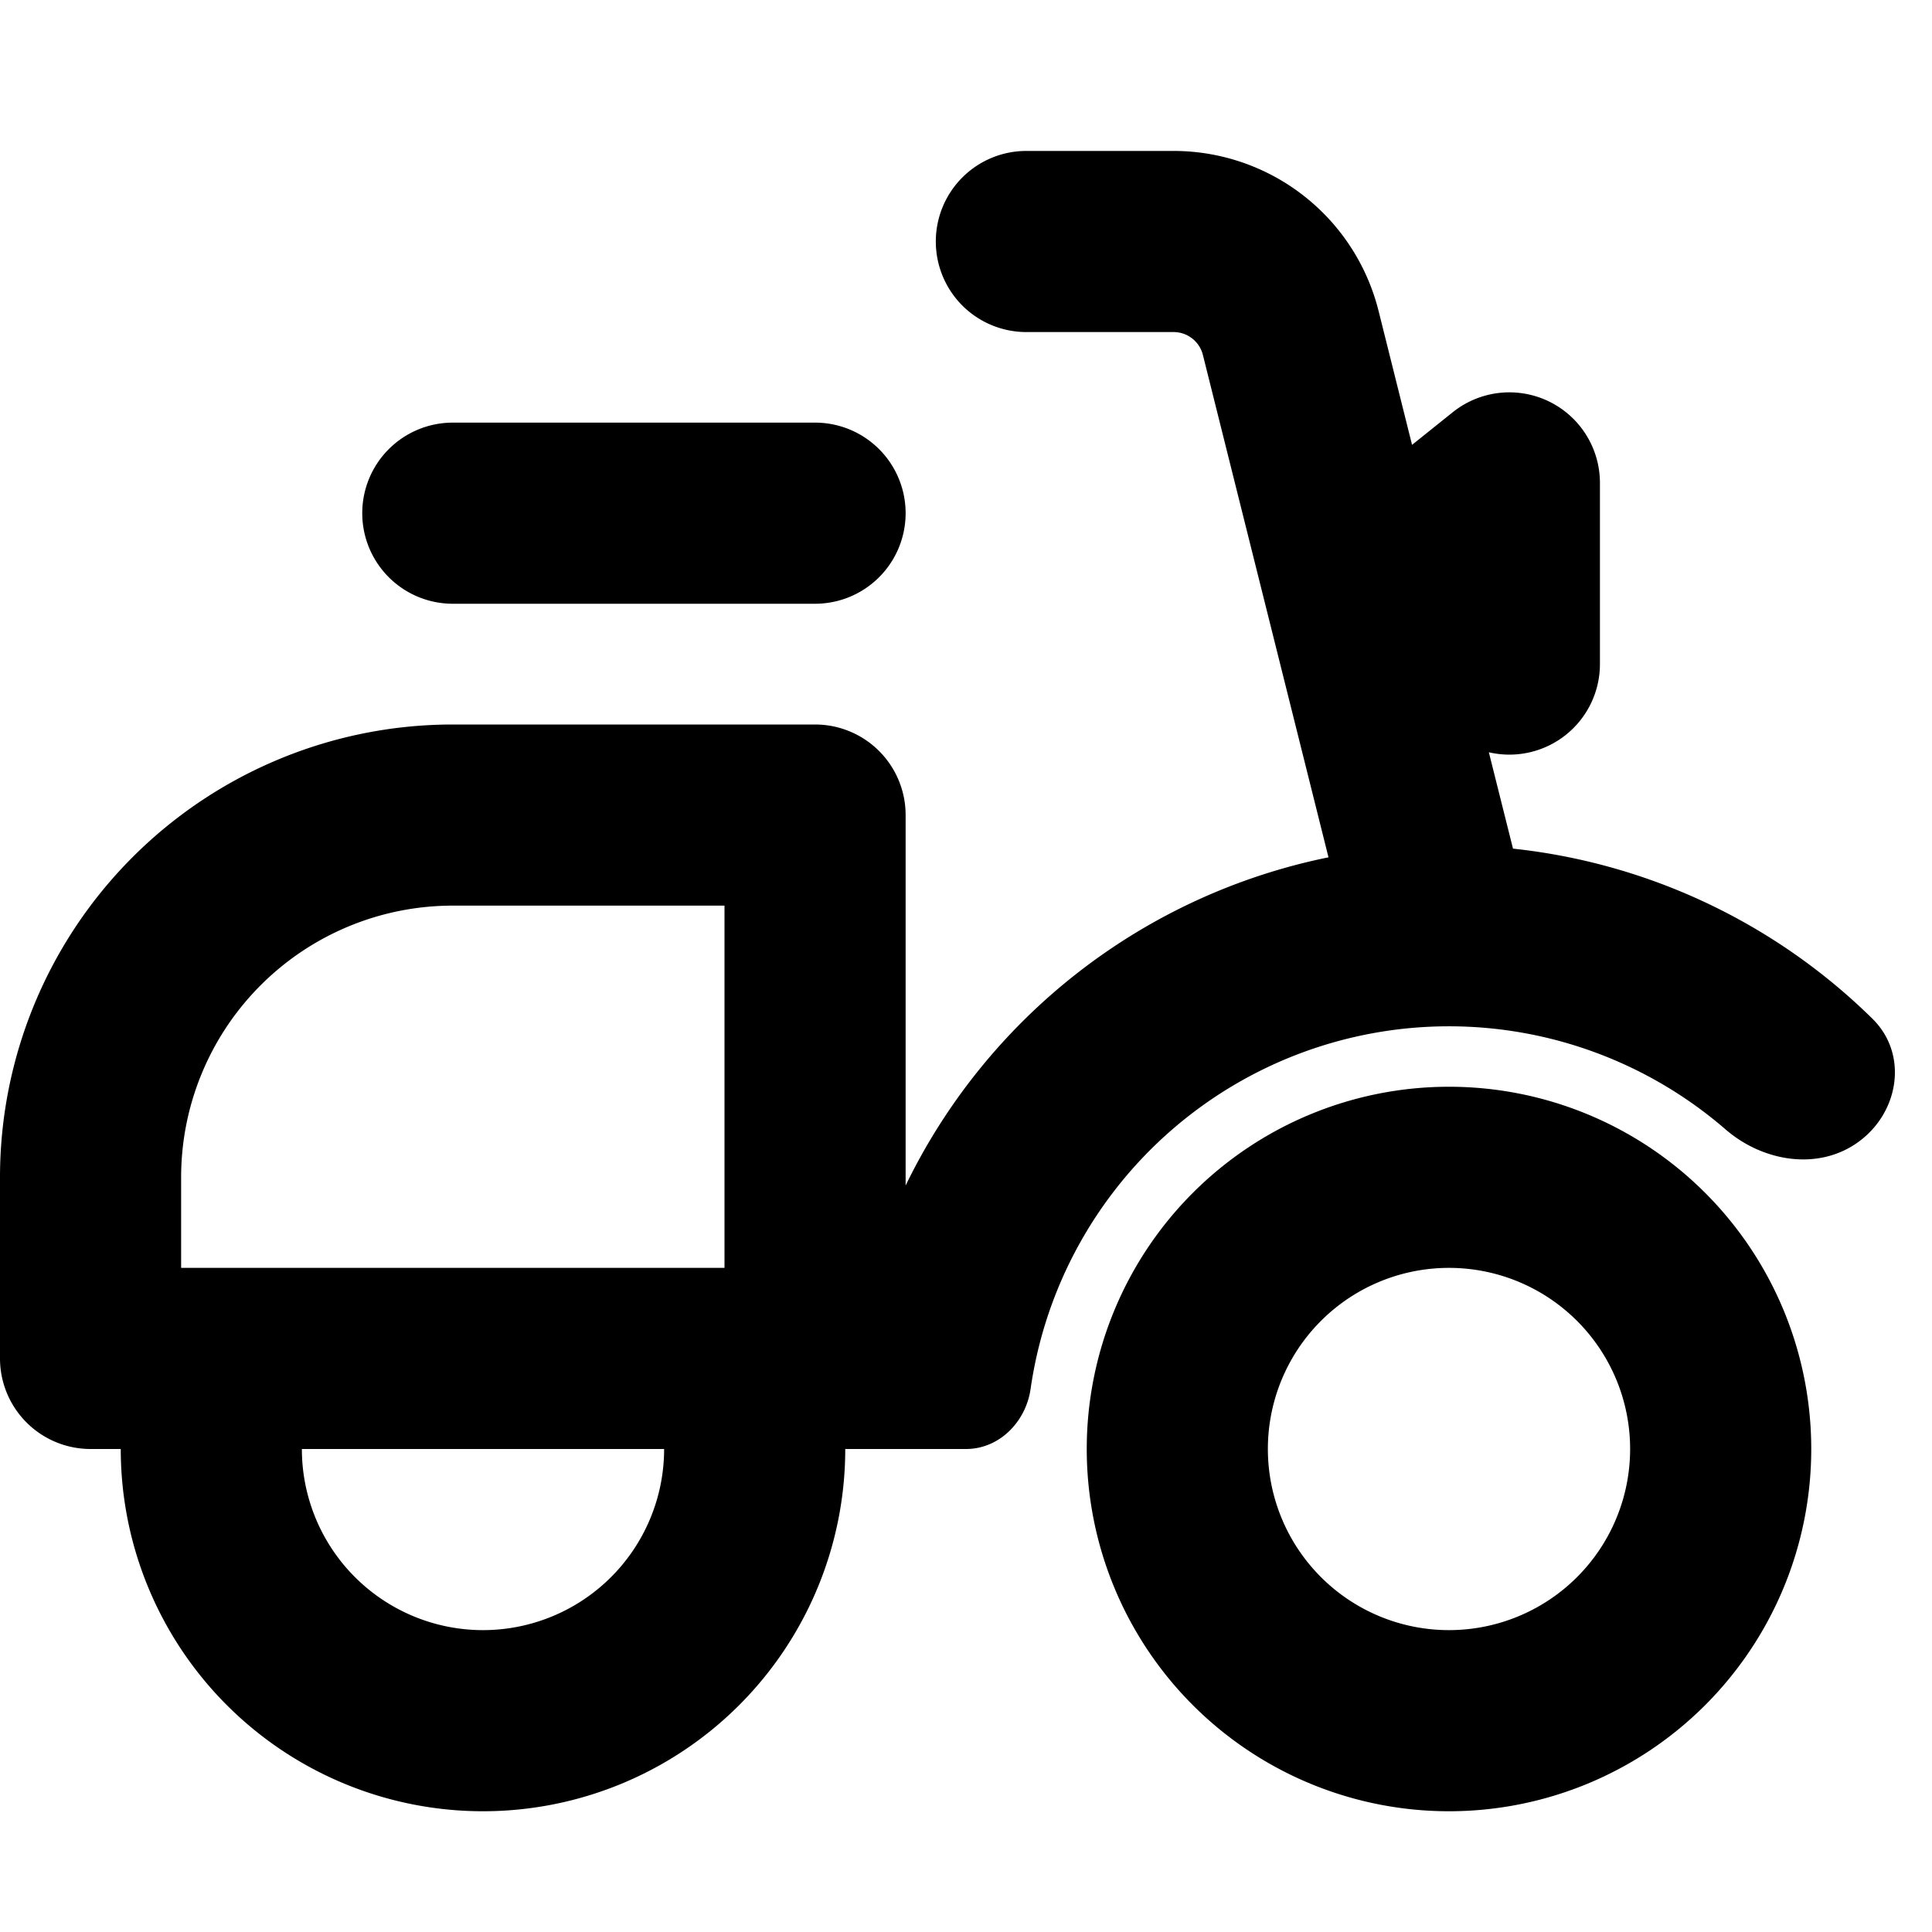
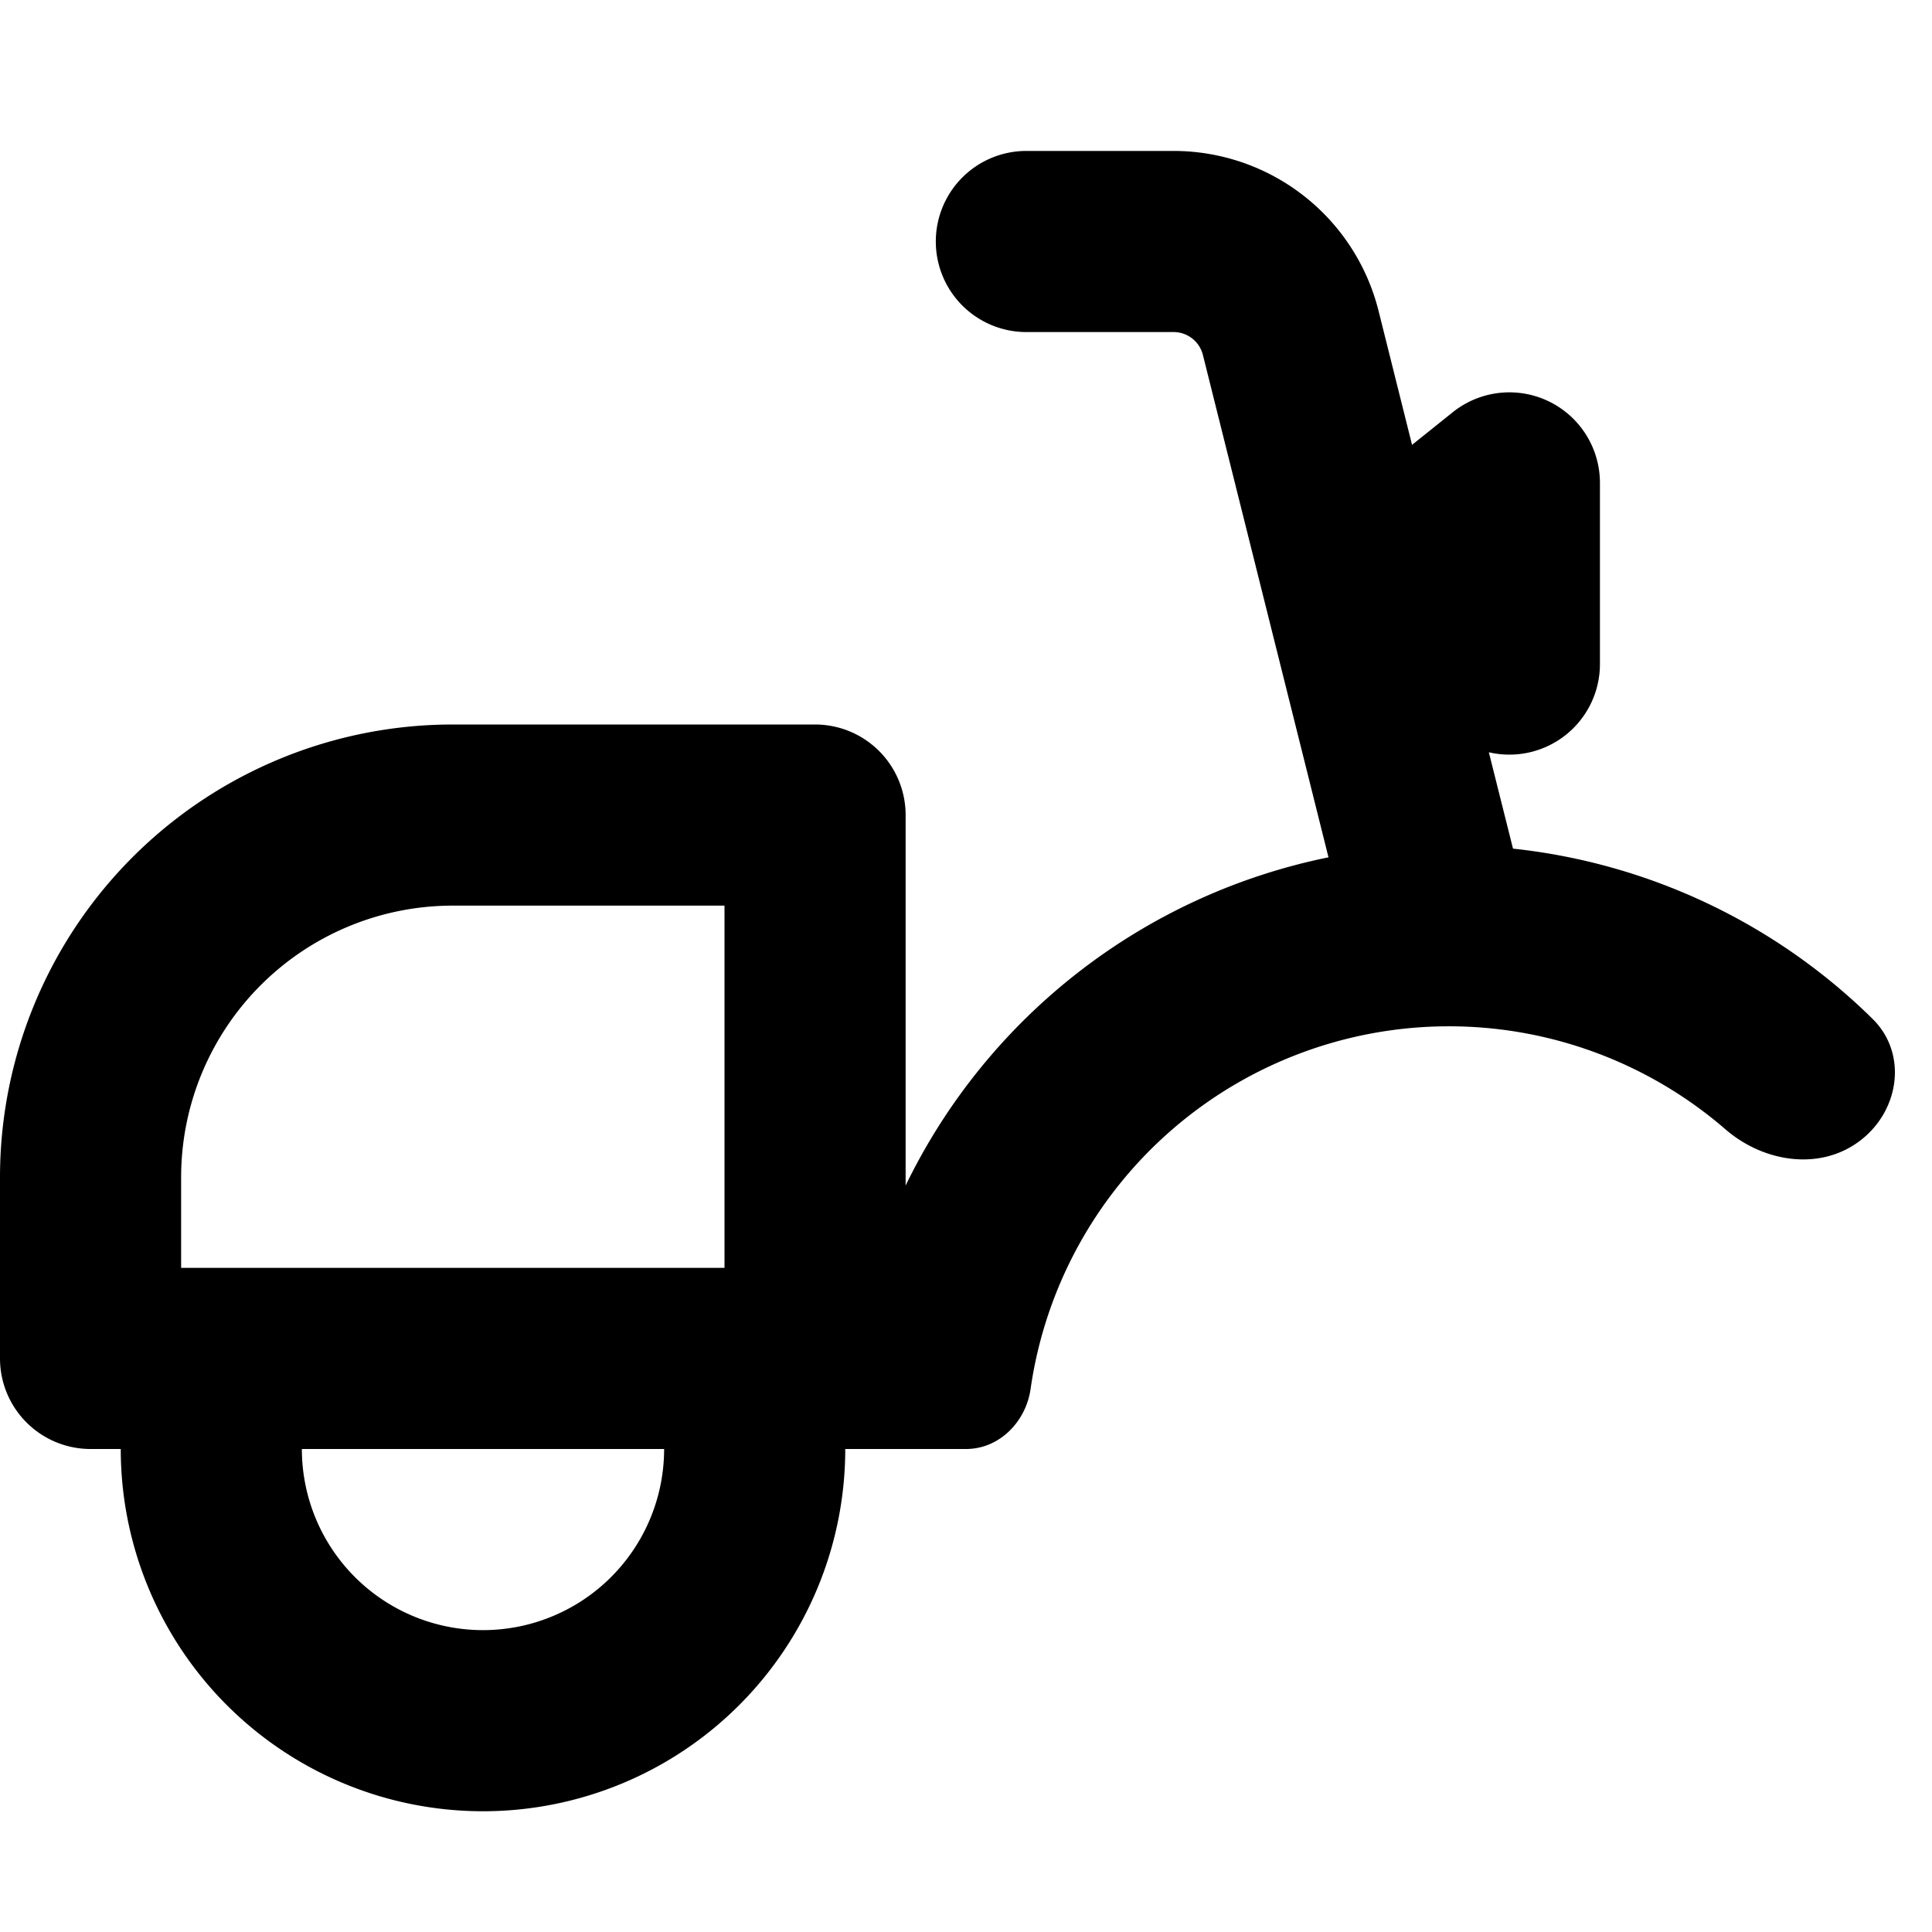
<svg xmlns="http://www.w3.org/2000/svg" fill="currentColor" class="vi" viewBox="0 0 16 16">
  <path d="M7.75 2a.75.75 0 0 1 .75-.75h1.22a1.75 1.75 0 0 1 1.697 1.326l.277 1.108.337-.27A.75.75 0 0 1 13.25 4v1.5a.75.75 0 0 1-.92.73l.2.798a5 5 0 0 1 2.976 1.408c.296.29.225.766-.106 1.014-.332.249-.797.174-1.11-.097a3.5 3.5 0 0 0-5.755 2.149C8.496 11.775 8.276 12 8 12H7a3 3 0 1 1-6 0H.75a.75.75 0 0 1-.75-.75v-1.5A3.75 3.75 0 0 1 3.75 6h3a.75.75 0 0 1 .75.75v3.068A5 5 0 0 1 11.002 7.1l-1.04-4.16a.25.25 0 0 0-.243-.19H8.5A.75.75 0 0 1 7.75 2m-4 5.5A2.25 2.25 0 0 0 1.5 9.75v.75H6v-3zM2.5 12a1.5 1.5 0 0 0 3 0z" />
-   <path d="M3 4.25a.75.75 0 0 1 .75-.75h3a.75.75 0 0 1 0 1.5h-3A.75.75 0 0 1 3 4.25M12 15a3 3 0 1 0 0-6 3 3 0 0 0 0 6m0-1.5a1.5 1.5 0 1 1 0-3 1.5 1.5 0 0 1 0 3" />
</svg>